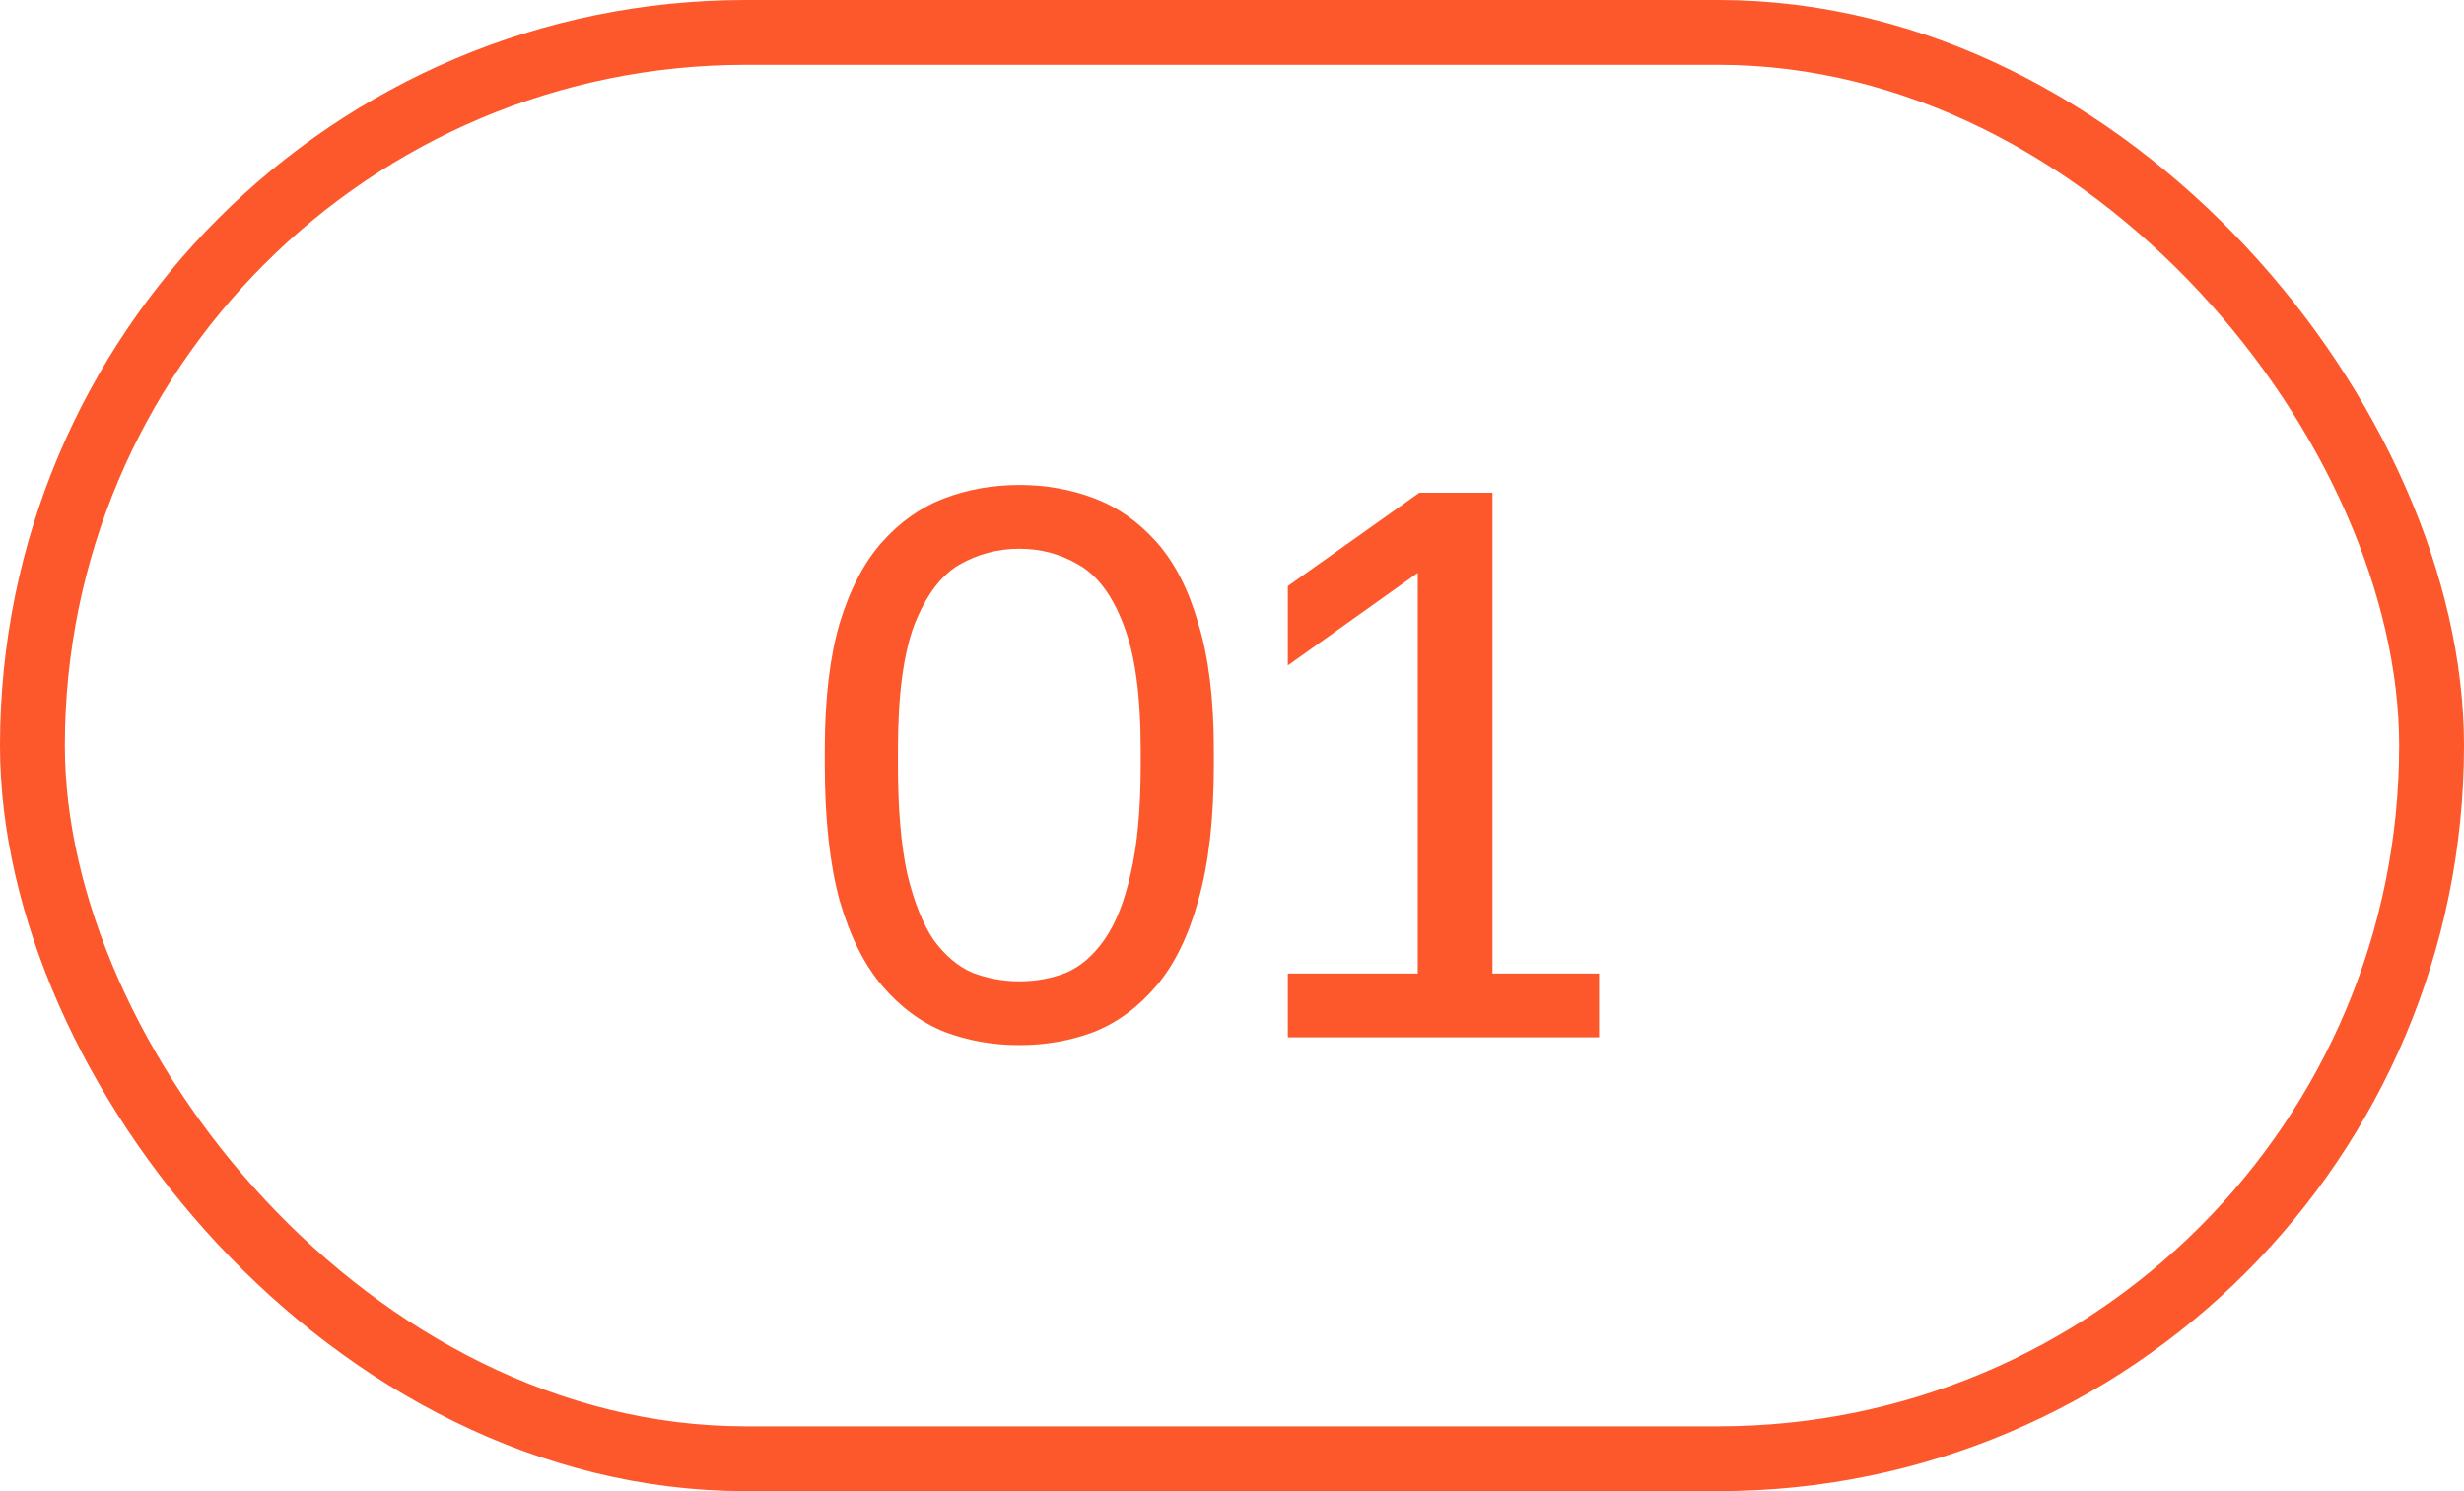
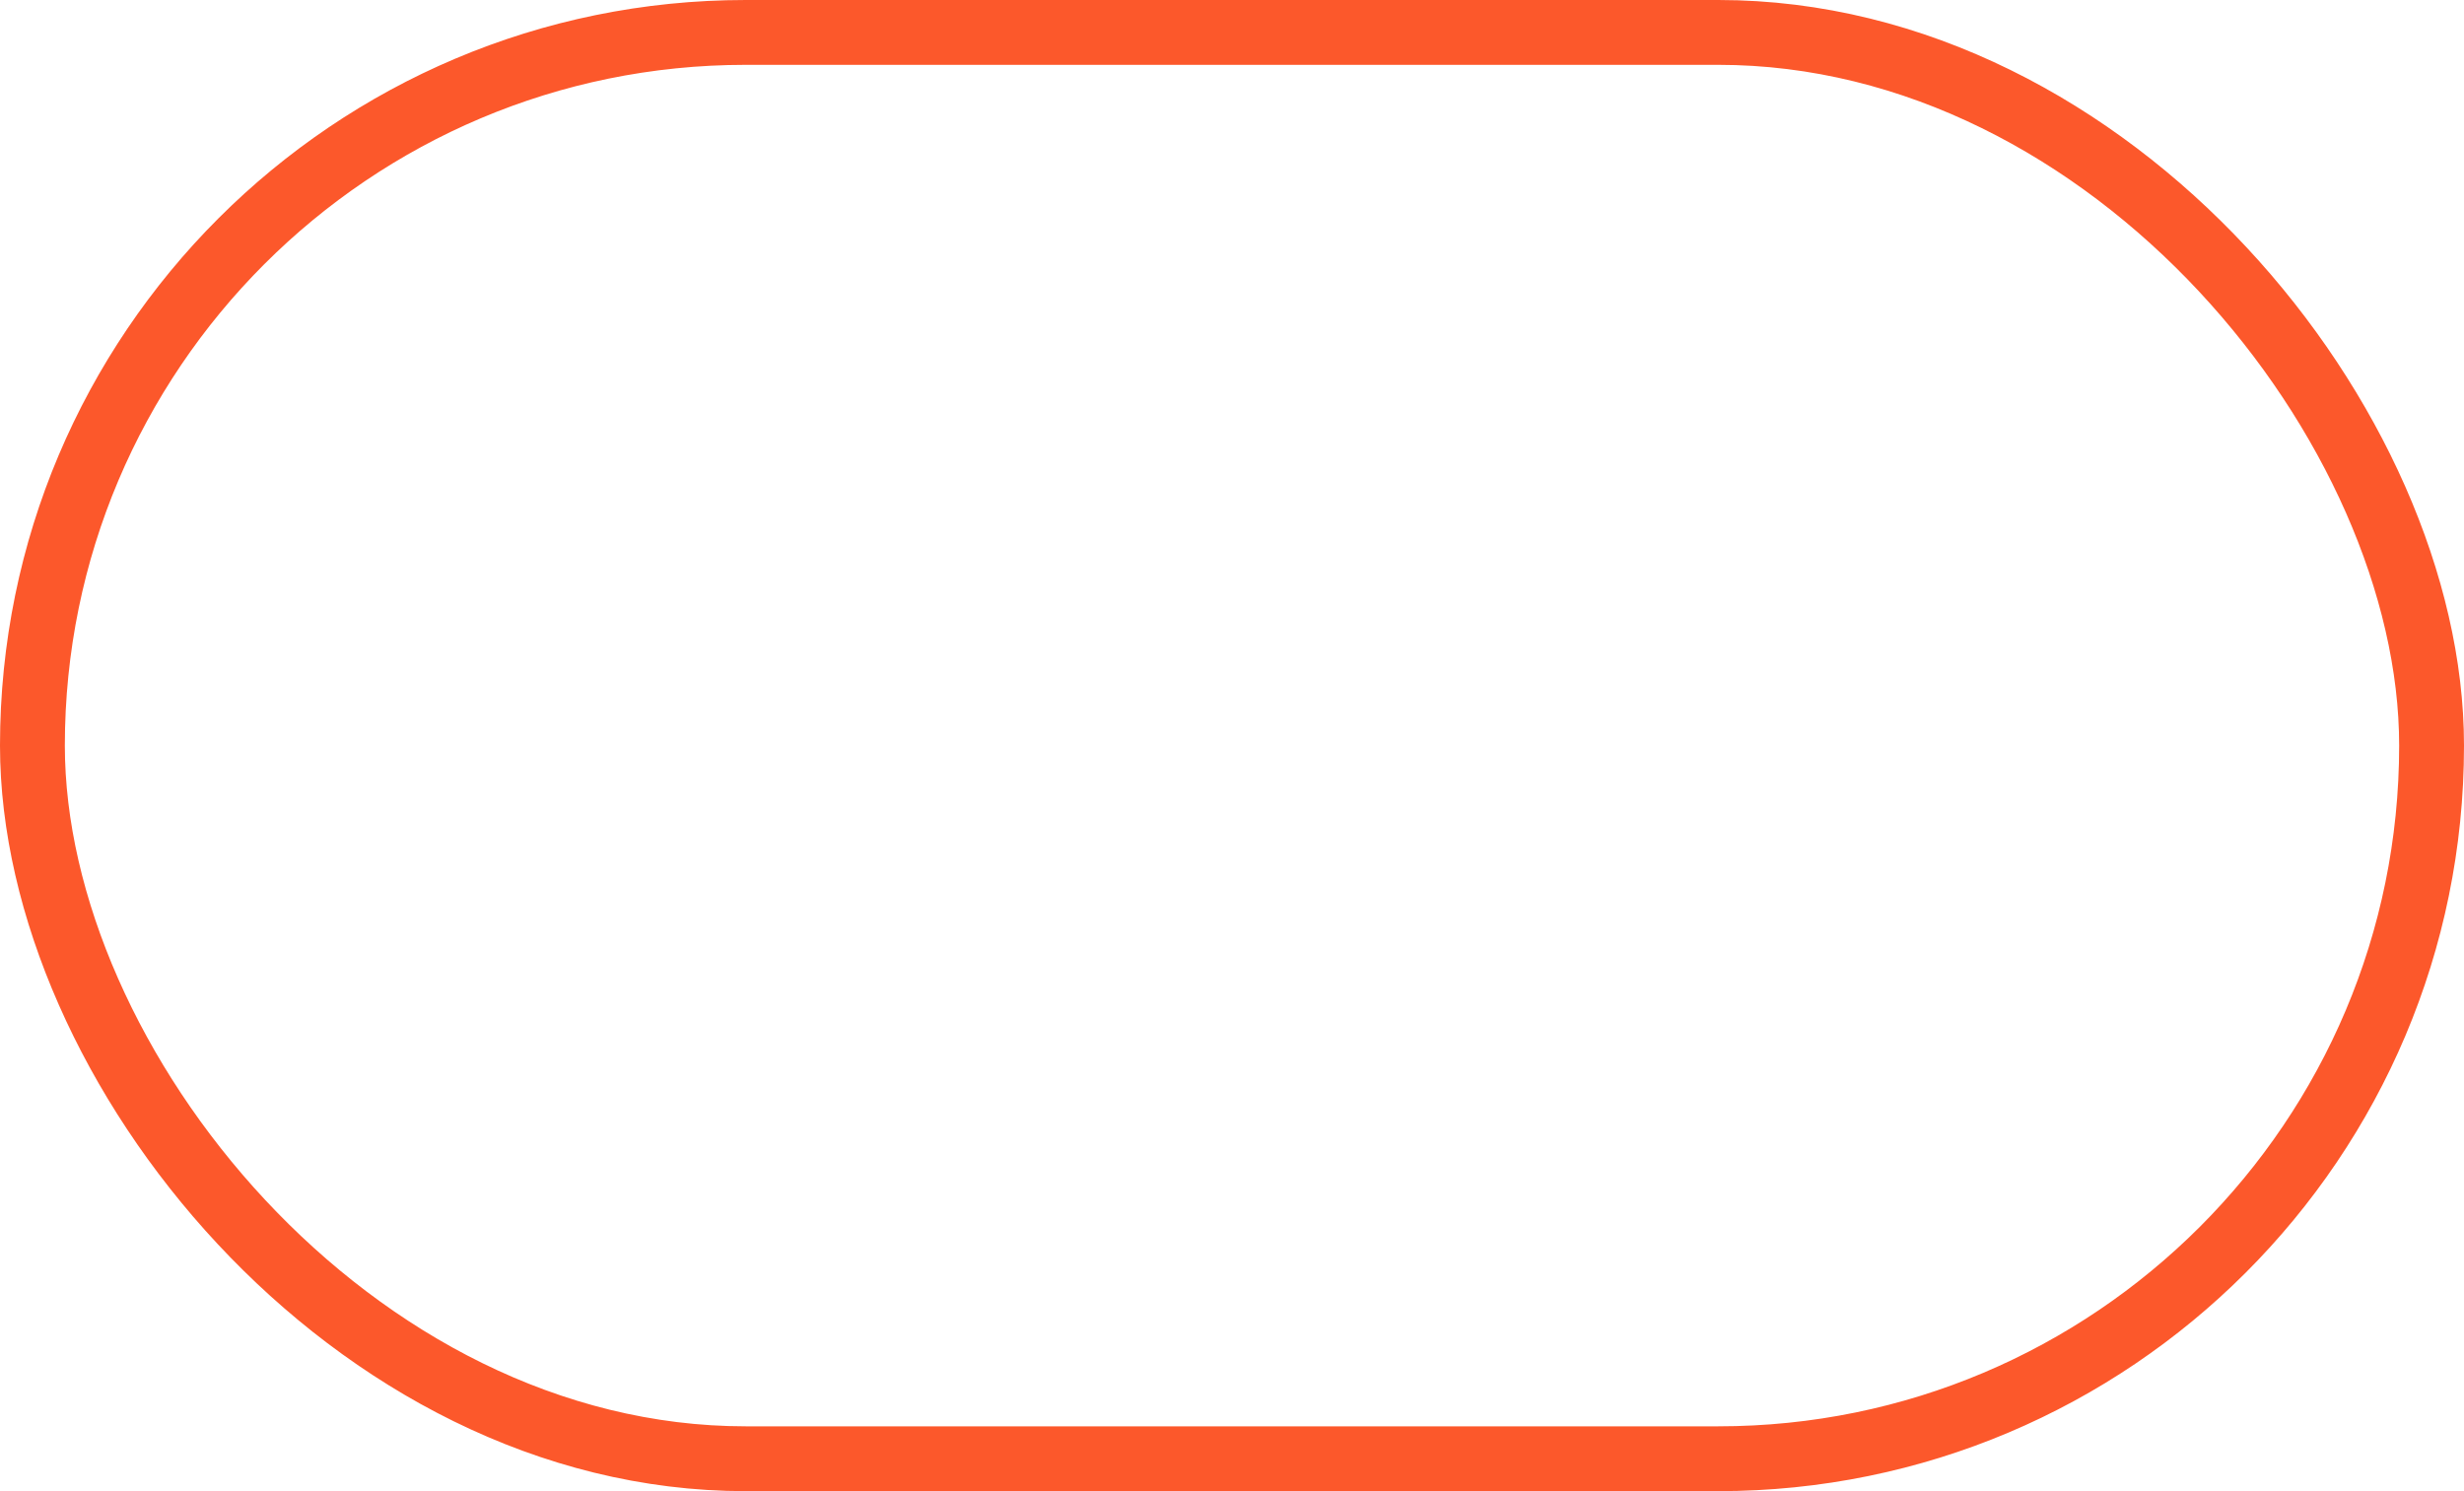
<svg xmlns="http://www.w3.org/2000/svg" width="38" height="23" viewBox="0 0 38 23" fill="none">
  <rect x="0.5" y="0.5" width="37" height="22" rx="11" stroke="#FC582B" />
-   <path d="M15.72 16.12C15.312 16.12 14.928 16.052 14.568 15.916C14.208 15.772 13.888 15.536 13.608 15.208C13.328 14.88 13.108 14.44 12.948 13.888C12.796 13.328 12.72 12.632 12.72 11.8V11.56C12.72 10.784 12.796 10.136 12.948 9.616C13.108 9.088 13.328 8.668 13.608 8.356C13.888 8.044 14.208 7.82 14.568 7.684C14.928 7.548 15.312 7.48 15.72 7.48C16.128 7.48 16.512 7.548 16.872 7.684C17.232 7.82 17.552 8.044 17.832 8.356C18.112 8.668 18.328 9.088 18.48 9.616C18.64 10.136 18.72 10.784 18.72 11.56V11.8C18.72 12.632 18.64 13.328 18.48 13.888C18.328 14.44 18.112 14.88 17.832 15.208C17.552 15.536 17.232 15.772 16.872 15.916C16.512 16.052 16.128 16.12 15.72 16.12ZM15.72 15.136C15.976 15.136 16.216 15.092 16.44 15.004C16.664 14.908 16.86 14.74 17.028 14.5C17.204 14.252 17.34 13.912 17.436 13.48C17.54 13.04 17.592 12.48 17.592 11.8V11.56C17.592 10.728 17.504 10.088 17.328 9.64C17.16 9.192 16.932 8.884 16.644 8.716C16.364 8.548 16.056 8.464 15.72 8.464C15.384 8.464 15.072 8.548 14.784 8.716C14.504 8.884 14.276 9.192 14.1 9.64C13.932 10.088 13.848 10.728 13.848 11.56V11.8C13.848 12.48 13.896 13.04 13.992 13.48C14.096 13.912 14.232 14.252 14.4 14.5C14.576 14.74 14.776 14.908 15 15.004C15.232 15.092 15.472 15.136 15.72 15.136ZM19.861 16V15.016H21.865V8.836L19.861 10.264V9.04L21.889 7.6H23.017V15.016H24.661V16H19.861Z" fill="#FC582B" />
</svg>